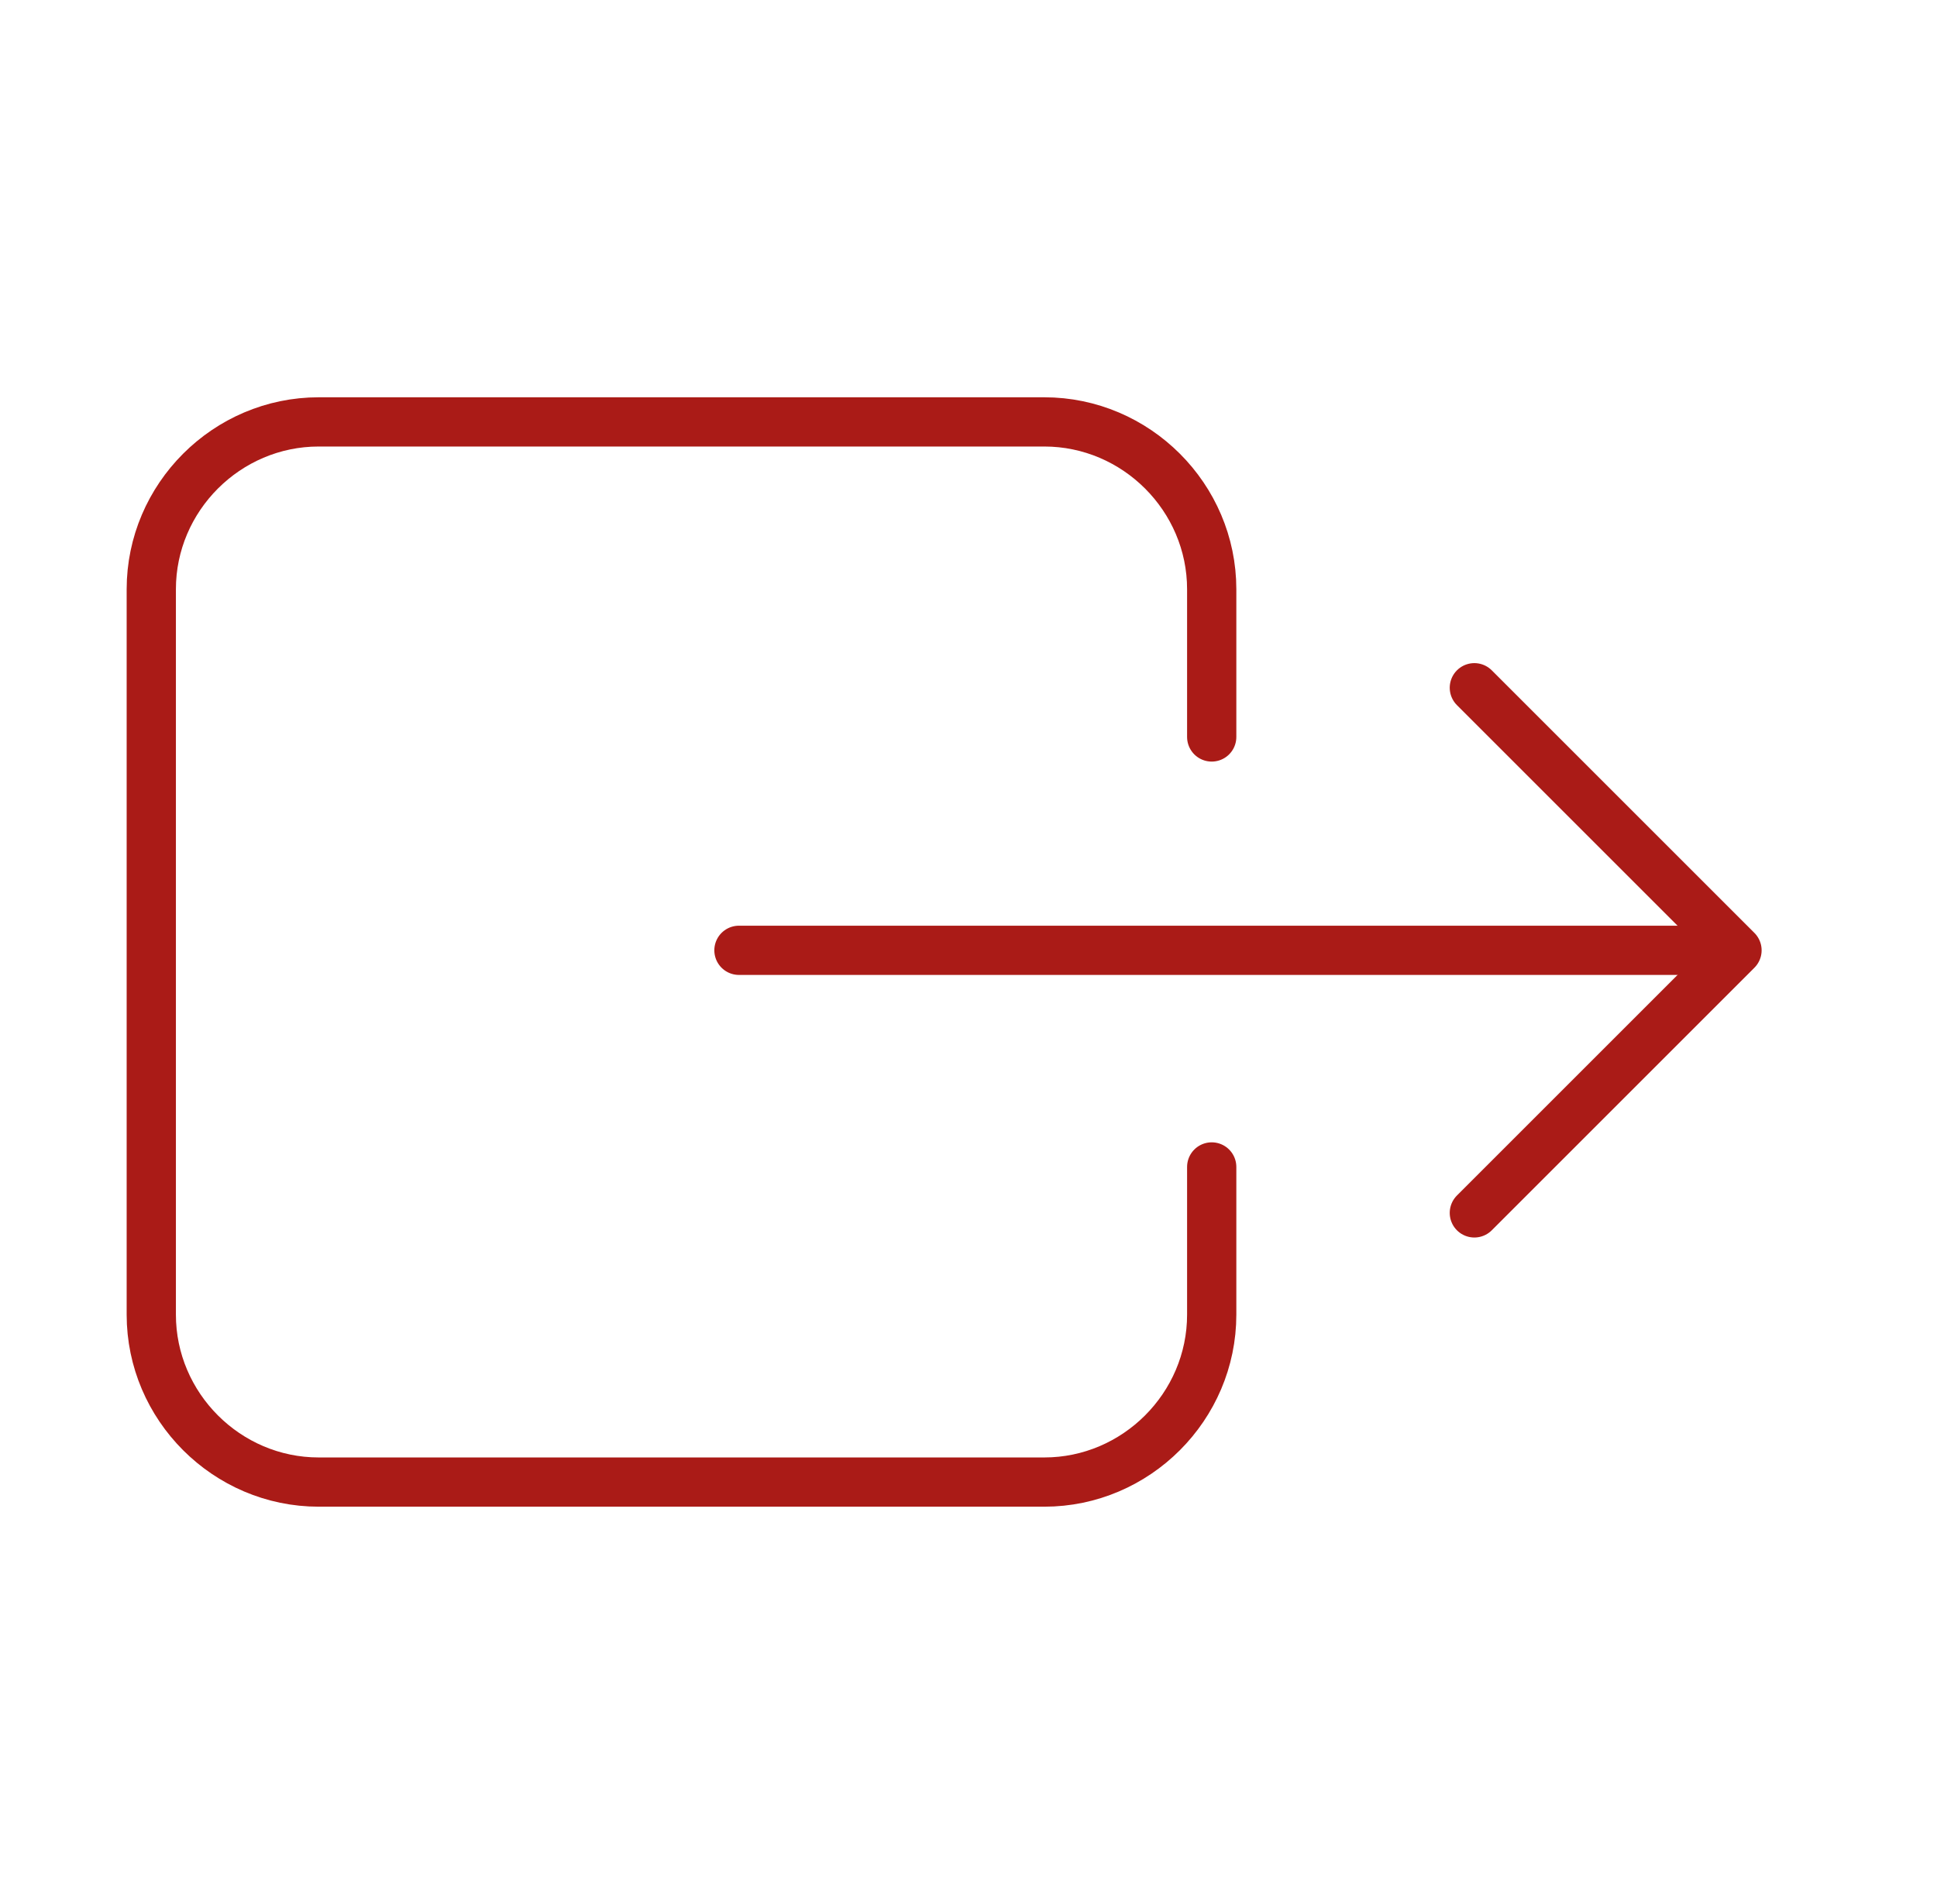
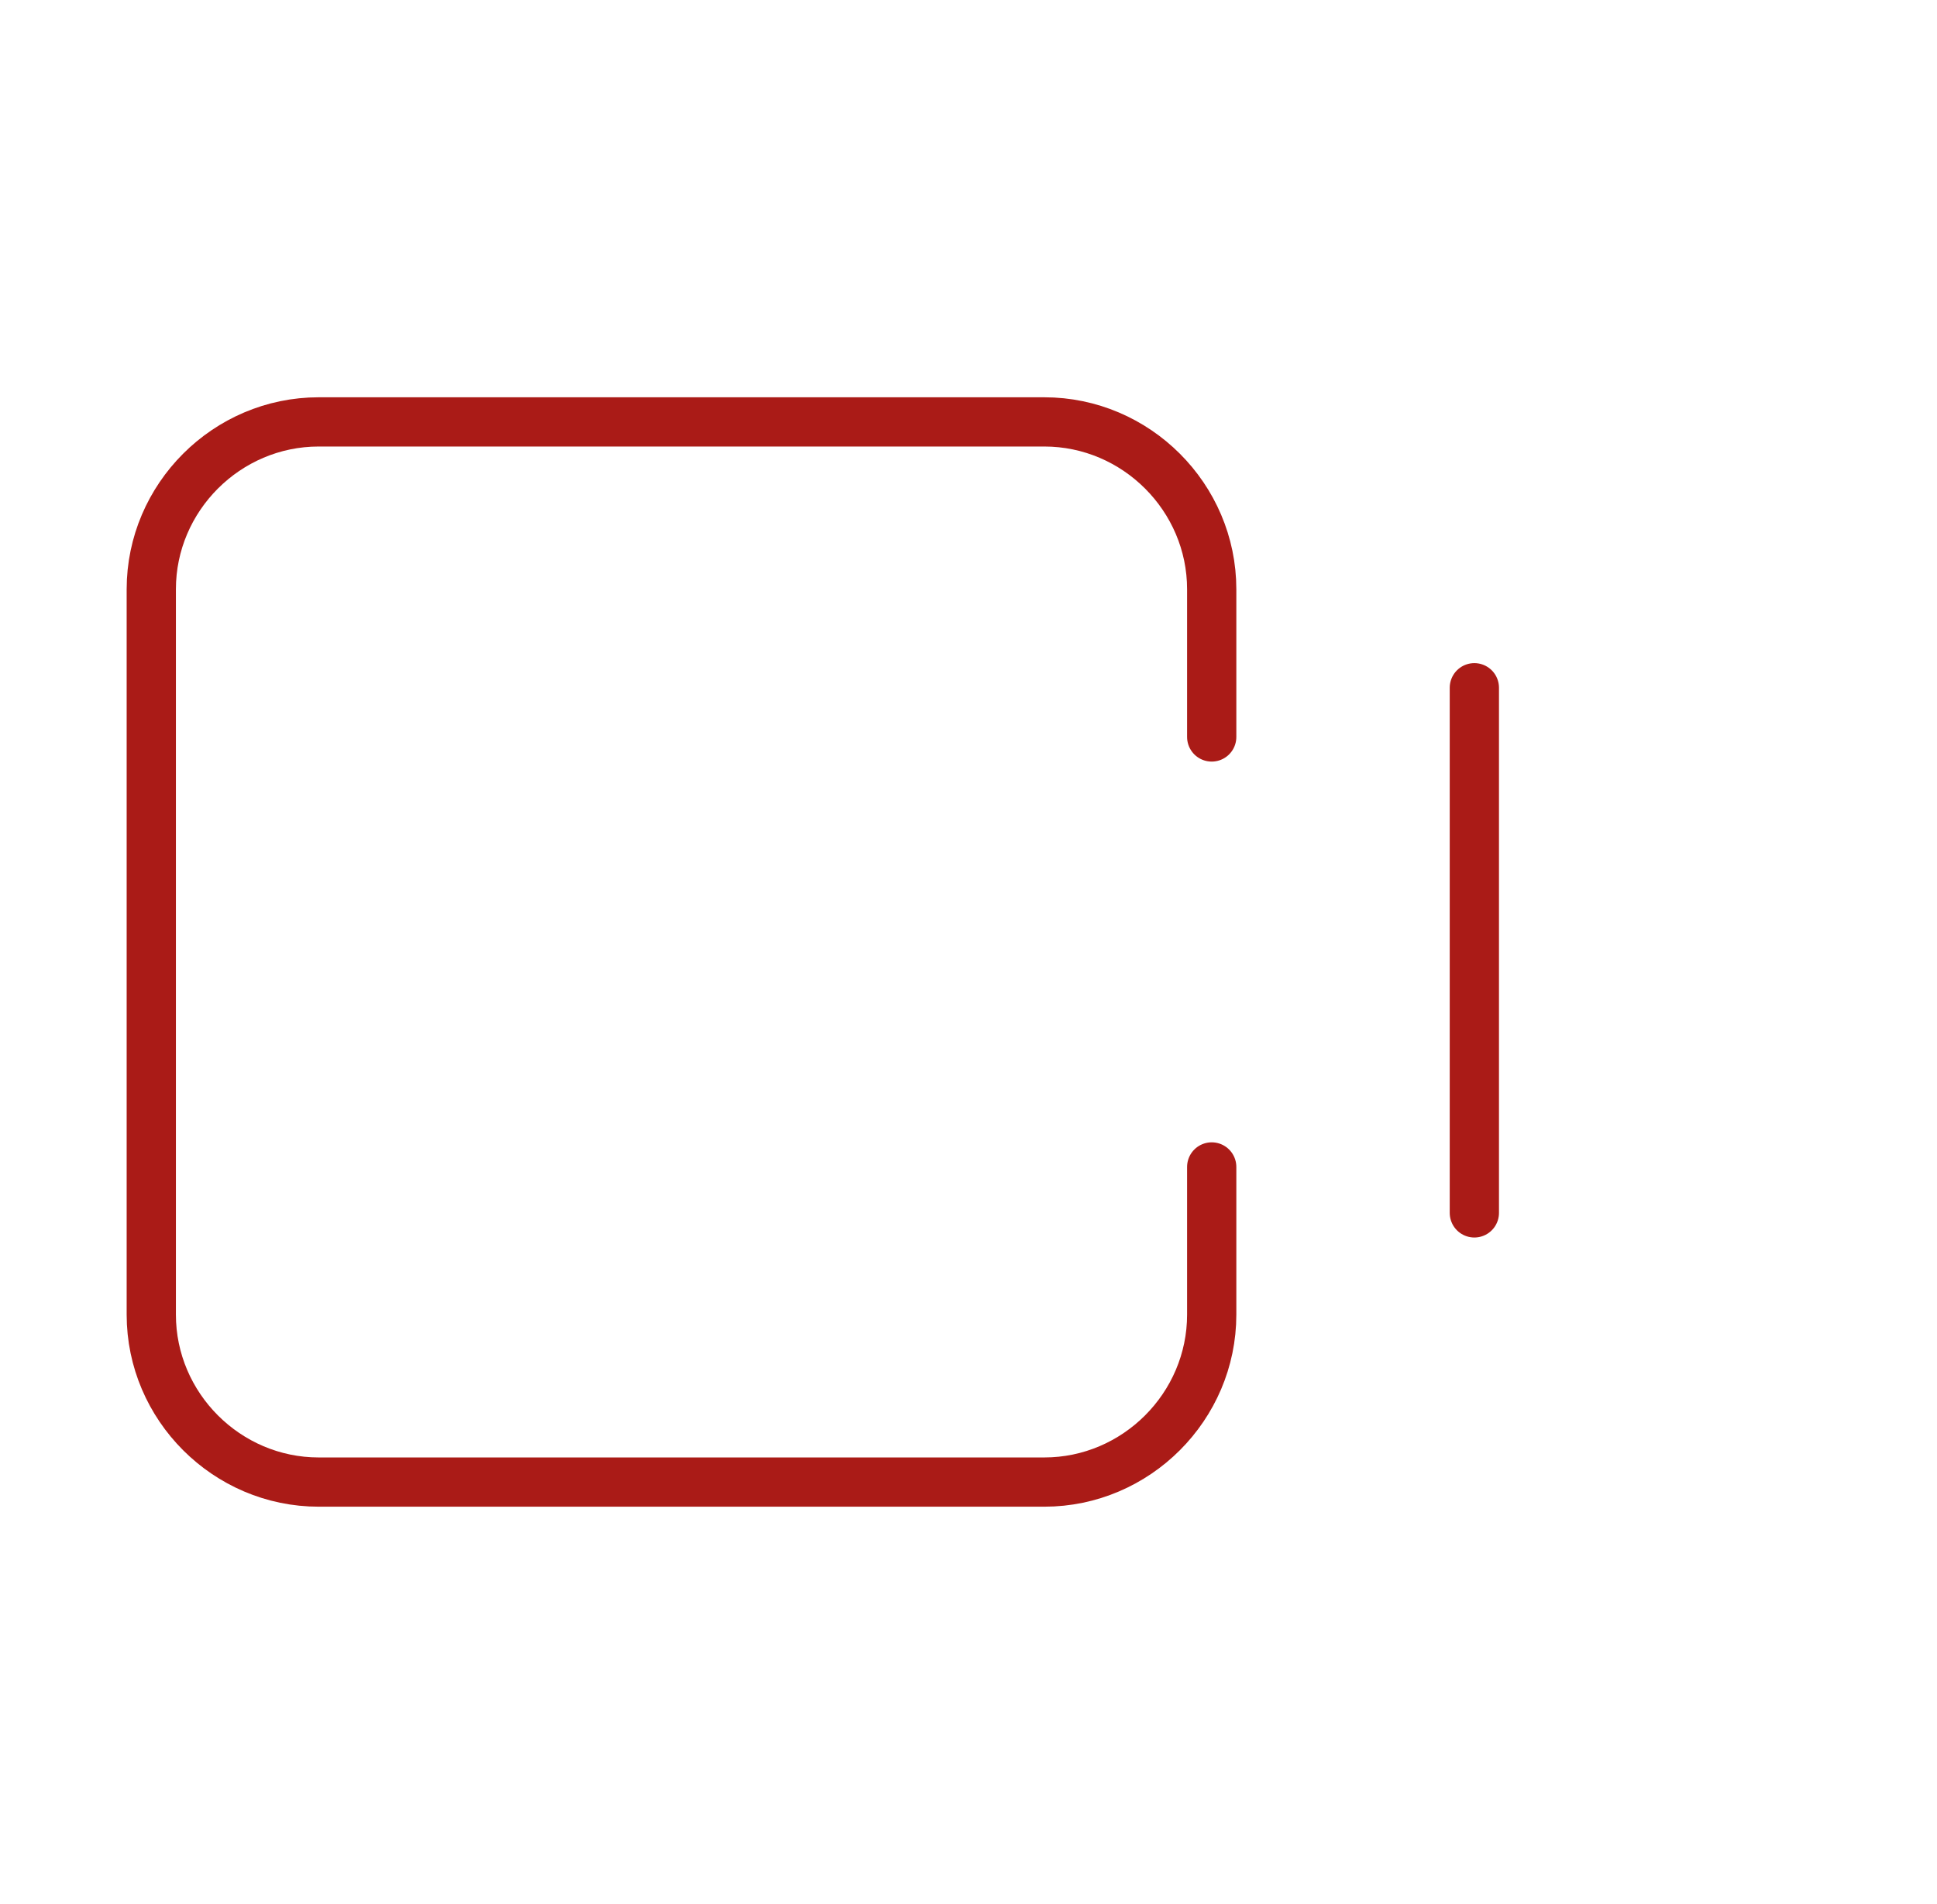
<svg xmlns="http://www.w3.org/2000/svg" width="59" height="58" viewBox="0 0 59 58" fill="none">
  <path d="M36.908 22.453V17.953C36.908 15.153 34.608 12.854 31.808 12.854H9.708C6.908 12.854 4.608 15.153 4.608 17.953V40.053C4.608 42.853 6.908 45.154 9.708 45.154H31.808C34.608 45.154 36.908 42.853 36.908 40.053V35.553" stroke="#AA1B17" stroke-width="1.5" stroke-linecap="round" stroke-linejoin="round" />
-   <path d="M44.908 20.953L52.908 28.953L44.908 36.953" stroke="#AA1B17" stroke-width="1.5" stroke-linecap="round" stroke-linejoin="round" />
-   <path d="M51.408 28.953H22.508" stroke="#AA1B17" stroke-width="1.5" stroke-linecap="round" stroke-linejoin="round" />
+   <path d="M44.908 20.953L44.908 36.953" stroke="#AA1B17" stroke-width="1.5" stroke-linecap="round" stroke-linejoin="round" />
</svg>